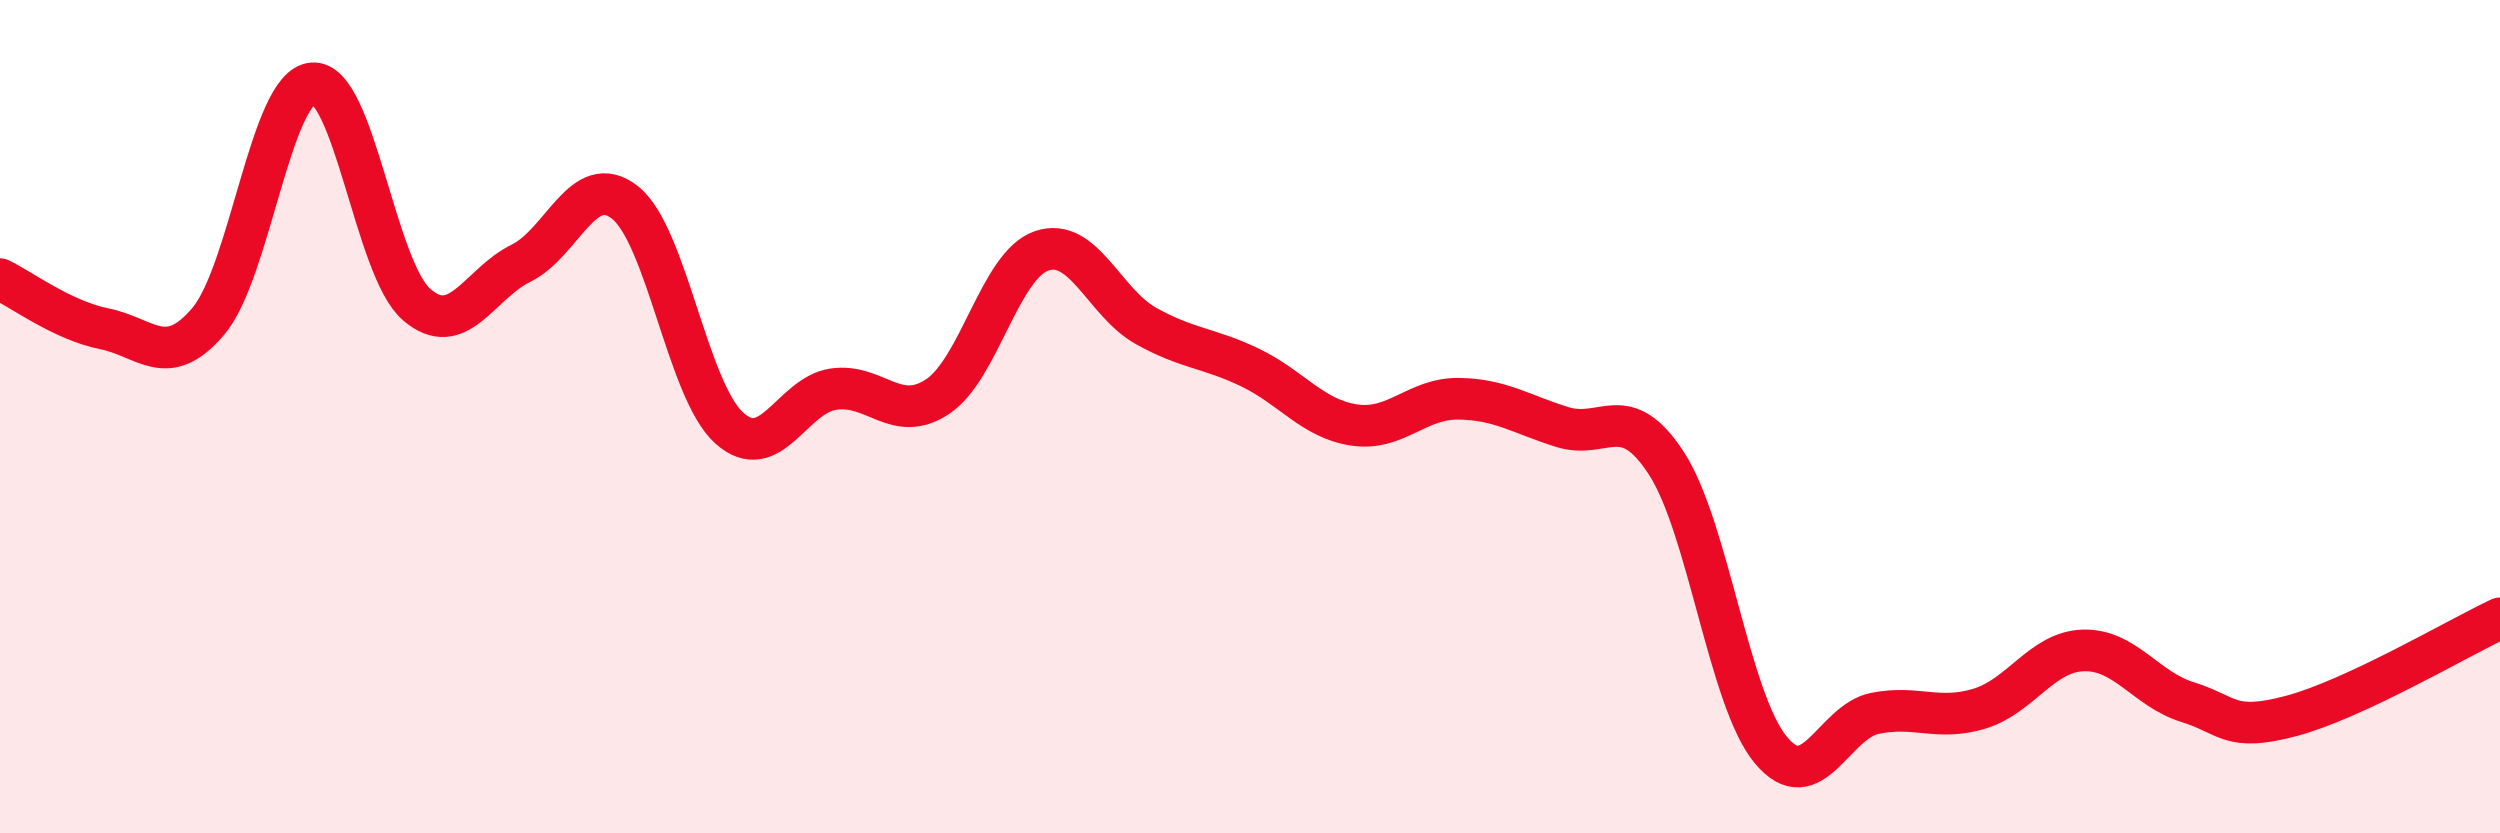
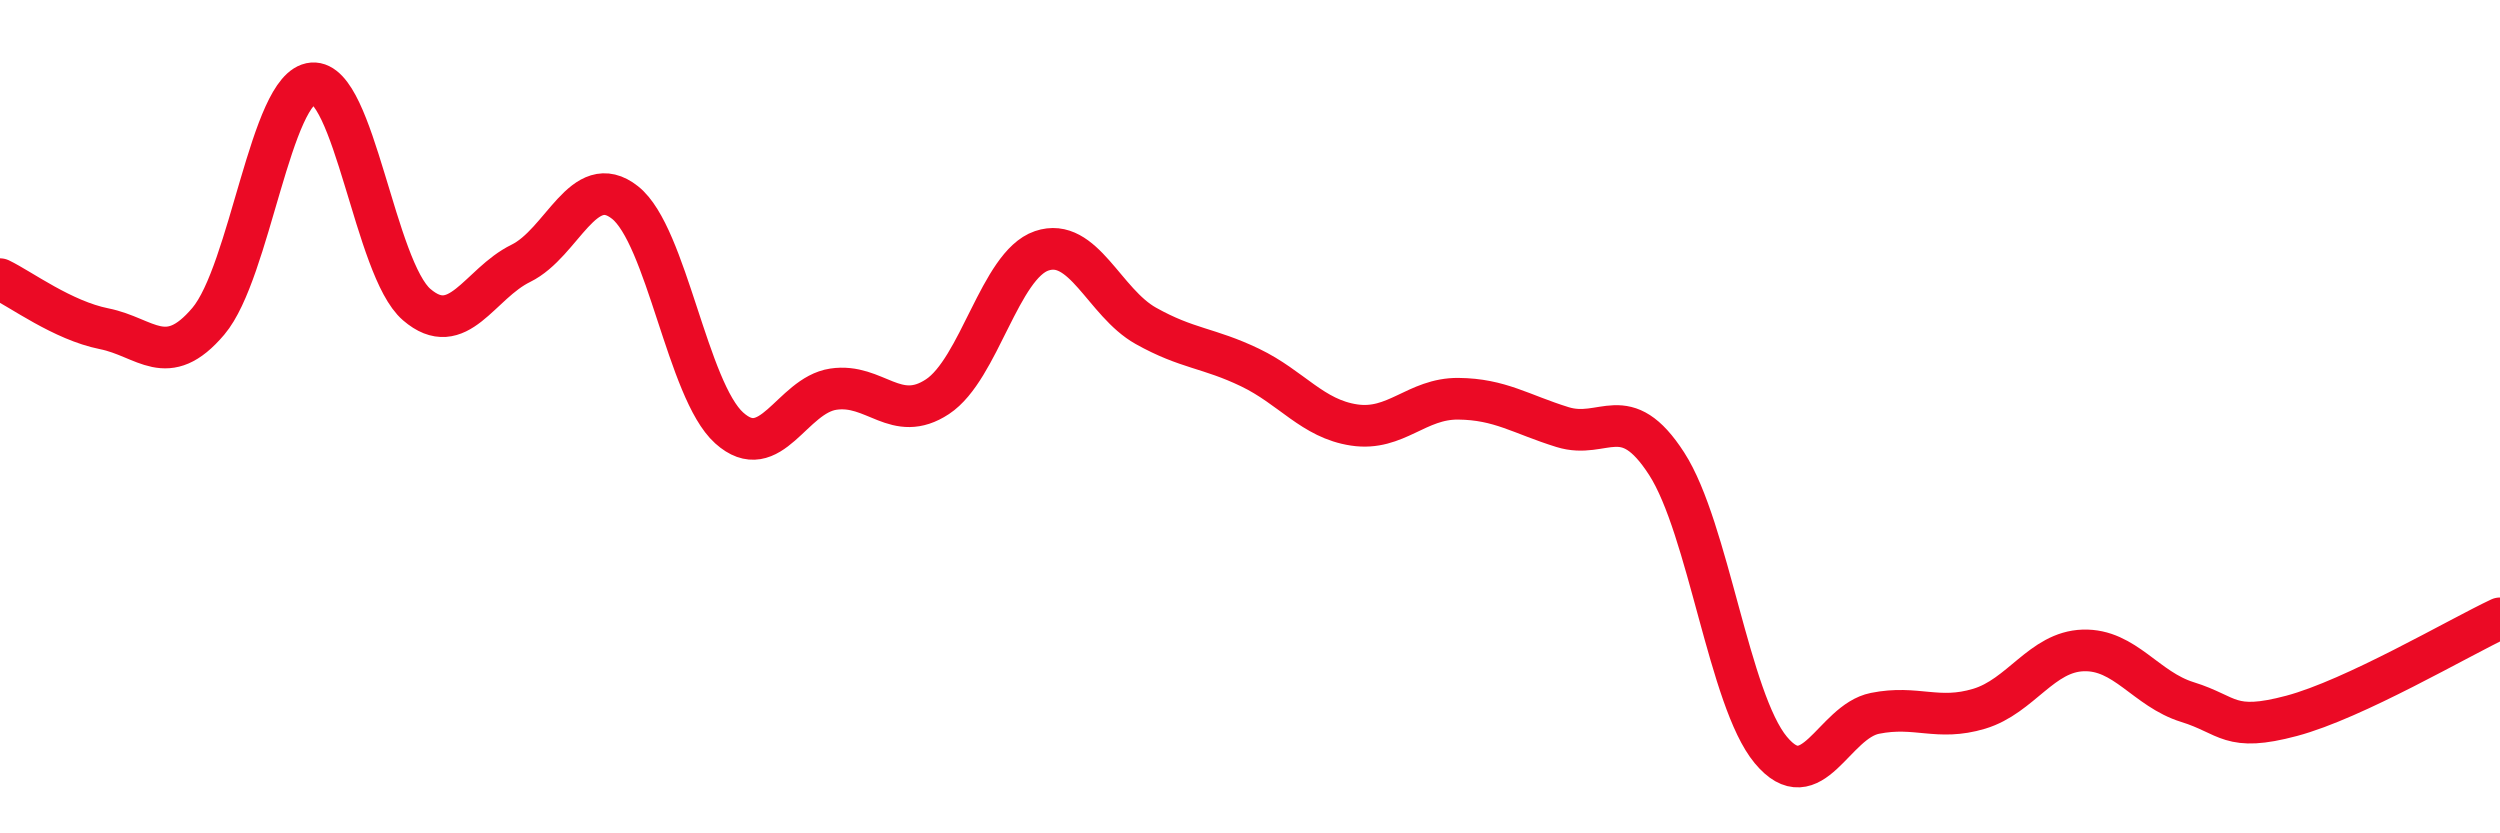
<svg xmlns="http://www.w3.org/2000/svg" width="60" height="20" viewBox="0 0 60 20">
-   <path d="M 0,6.7 C 0.5,6.94 1.5,7.69 2.5,7.89 C 3.5,8.09 4,8.89 5,7.71 C 6,6.53 6.5,2.08 7.5,2 C 8.5,1.92 9,6.45 10,7.31 C 11,8.17 11.5,6.81 12.5,6.32 C 13.5,5.83 14,4.07 15,4.86 C 16,5.65 16.5,9.37 17.5,10.27 C 18.5,11.17 19,9.49 20,9.34 C 21,9.19 21.5,10.18 22.5,9.52 C 23.5,8.86 24,6.36 25,6.02 C 26,5.68 26.5,7.26 27.5,7.82 C 28.5,8.38 29,8.34 30,8.82 C 31,9.3 31.5,10.05 32.5,10.2 C 33.5,10.35 34,9.56 35,9.57 C 36,9.58 36.5,9.94 37.5,10.25 C 38.5,10.56 39,9.58 40,11.13 C 41,12.68 41.5,16.8 42.5,18 C 43.5,19.2 44,17.32 45,17.12 C 46,16.92 46.5,17.31 47.5,17.01 C 48.5,16.71 49,15.64 50,15.61 C 51,15.58 51.5,16.54 52.5,16.85 C 53.5,17.16 53.5,17.58 55,17.18 C 56.5,16.78 59,15.31 60,14.84L60 20L0 20Z" fill="#EB0A25" opacity="0.1" stroke-linecap="round" stroke-linejoin="round" />
  <path d="M 0,6.7 C 0.5,6.94 1.5,7.69 2.5,7.89 C 3.5,8.09 4,8.89 5,7.71 C 6,6.53 6.5,2.08 7.5,2 C 8.5,1.92 9,6.45 10,7.31 C 11,8.17 11.5,6.81 12.5,6.32 C 13.5,5.83 14,4.07 15,4.86 C 16,5.65 16.5,9.37 17.5,10.27 C 18.5,11.17 19,9.49 20,9.34 C 21,9.19 21.5,10.18 22.5,9.52 C 23.5,8.86 24,6.36 25,6.02 C 26,5.68 26.5,7.26 27.5,7.82 C 28.5,8.38 29,8.34 30,8.82 C 31,9.3 31.5,10.05 32.5,10.2 C 33.5,10.35 34,9.56 35,9.57 C 36,9.58 36.5,9.94 37.5,10.25 C 38.5,10.56 39,9.58 40,11.13 C 41,12.68 41.5,16.8 42.5,18 C 43.5,19.2 44,17.32 45,17.12 C 46,16.92 46.5,17.31 47.5,17.01 C 48.5,16.71 49,15.64 50,15.61 C 51,15.58 51.5,16.54 52.5,16.85 C 53.5,17.16 53.5,17.58 55,17.18 C 56.5,16.78 59,15.31 60,14.84" stroke="#EB0A25" stroke-width="1" fill="none" stroke-linecap="round" stroke-linejoin="round" />
</svg>